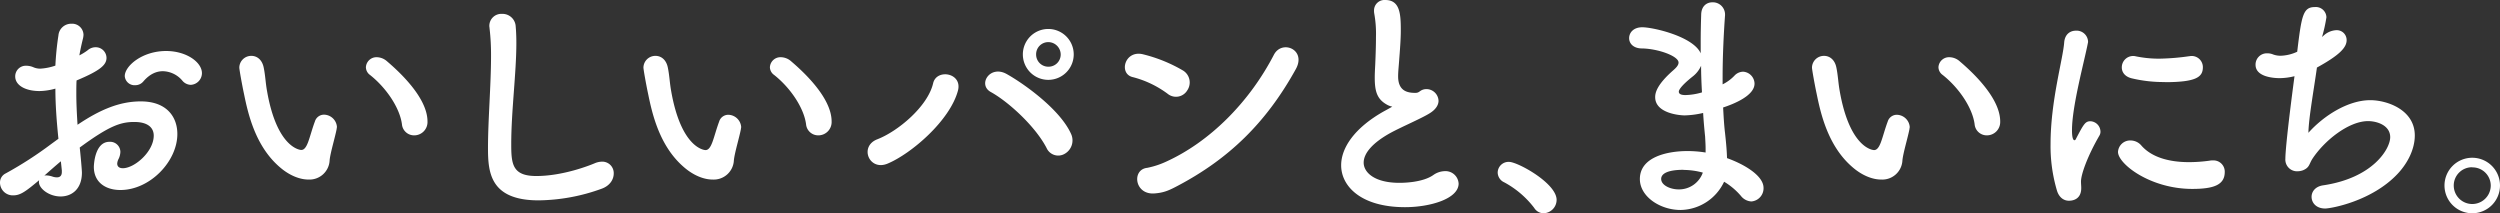
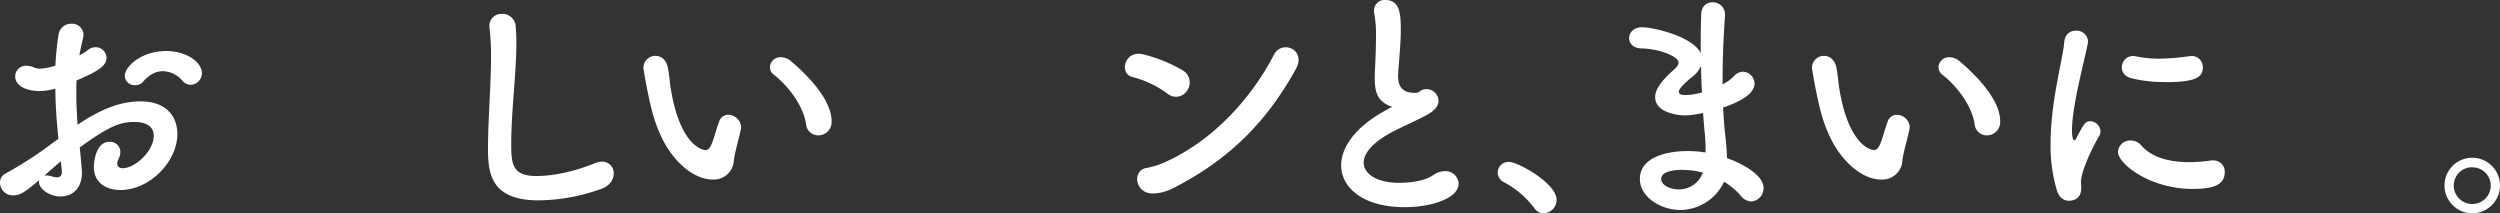
<svg xmlns="http://www.w3.org/2000/svg" viewBox="0 0 821.53 70.08" width="821.53" height="70.08">
  <rect x="0" y="0" width="821.53" height="70.08" fill="#333333" stroke="none" />
  <defs>
    <style>.cls-1{fill:#fff;}</style>
  </defs>
  <title>アセット 1</title>
  <g id="レイヤー_2" data-name="レイヤー 2">
    <g id="レイヤー_1-2" data-name="レイヤー 1">
      <path class="cls-1" d="M19.2,45.6c-.64-6.24-1-11.6-1-16.48a20.1,20.1,0,0,1-5.2.8c-4.72,0-8-1.92-8-4.8A3.49,3.49,0,0,1,8.64,21.6a6.11,6.11,0,0,1,2.48.56,5.67,5.67,0,0,0,2.08.4,18.16,18.16,0,0,0,5-1c.16-3.28.48-6.56,1-9.92a4.2,4.2,0,0,1,4.24-3.84,3.73,3.73,0,0,1,4,3.6,6.18,6.18,0,0,1-.16,1.2c-.48,1.92-.88,3.76-1.2,5.6a18.33,18.33,0,0,0,2.72-1.68,4,4,0,0,1,2.64-1A3.55,3.55,0,0,1,35,19c0,2.32-2,4.16-9.84,7.44-.08,1.44-.08,2.88-.08,4.32,0,3.12.16,6.48.4,10.24,7.6-5.12,14-7.68,20.8-7.68,8.4,0,12,5,12,10.72,0,9-9,18.4-18.72,18.4-4.8,0-8.72-2.48-8.72-7.6,0-.24.16-8.24,5.12-8.24a3.37,3.37,0,0,1,3.6,3.28A5.67,5.67,0,0,1,39,52.16a3.88,3.88,0,0,0-.48,1.6c0,1,.72,1.52,1.84,1.52,3.84,0,10.16-5.44,10.16-10.72,0-2.4-1.68-4.48-6.4-4.48-4.56,0-8.32,1.36-17.92,8.4.16,1.28.72,7.28.72,8.24,0,5.44-3.36,7.84-7,7.84-3.84,0-7.12-2.64-7.12-4.72a1.76,1.76,0,0,1,.08-.64c-4.56,3.84-6.24,5-8.56,5A4.21,4.21,0,0,1,0,60a3.29,3.29,0,0,1,1.84-3,124,124,0,0,0,15-9.68ZM20,53c-1.36,1.12-3.36,2.88-5.44,4.72a2.21,2.21,0,0,1,.72-.08,7.32,7.32,0,0,1,2,.4,4.53,4.53,0,0,0,1.44.24c1,0,1.6-.56,1.6-1.76V56ZM59.84,26.4a8.64,8.64,0,0,0-6.32-3c-2.08,0-4.32.88-6.48,3.44A3.45,3.45,0,0,1,44.48,28,3.23,3.23,0,0,1,41,25c0-3.28,5.68-8.24,13.6-8.24,6.64,0,11.76,3.68,11.76,7.28a3.87,3.87,0,0,1-3.68,3.84A3.73,3.73,0,0,1,59.84,26.4Z" />
-       <path class="cls-1" d="M101.36,59c-2.8,0-6.24-1.28-9.52-4.16-8.08-7-10.4-17.84-11.68-24.08-.64-3-1.52-7.92-1.52-8.56a3.92,3.92,0,0,1,4-3.84c1.68,0,3.44,1.12,4,3.76s.64,5.28,1.12,7.84C91,48.56,98.56,49.28,99,49.28c.8,0,1.52-.64,2.24-2.56s1.28-4.24,2.24-6.8a3.12,3.12,0,0,1,3-2.24,4.34,4.34,0,0,1,4.24,4c0,.24-.08.4-.08.64-.48,2.64-2.08,7.84-2.32,10.32A6.62,6.62,0,0,1,101.36,59ZM132.08,40.8c-.72-5.36-5.12-11.92-10.48-16.16a3.19,3.19,0,0,1-1.36-2.56,3.48,3.48,0,0,1,3.6-3.28,5.22,5.22,0,0,1,3.36,1.36c3.36,2.88,13.28,11.68,13.28,19.76a4.37,4.37,0,0,1-4.4,4.56A4,4,0,0,1,132.08,40.8Z" />
      <path class="cls-1" d="M177,65.84c-16,0-16.64-9.28-16.64-17.2,0-9.12,1-20.72,1-30.16a75.69,75.69,0,0,0-.48-9.12c0-.24-.08-.56-.08-.8a3.94,3.94,0,0,1,4.16-4,4.34,4.34,0,0,1,4.48,3.84q.24,2.64.24,5.76c0,9.84-1.68,22.4-1.68,33.12,0,6.56.32,10.56,8.24,10.56,8.8,0,17.6-3.52,19.12-4.16a6.39,6.39,0,0,1,2.48-.56A3.76,3.76,0,0,1,201.68,57c0,1.92-1.2,4-3.92,5A62.35,62.35,0,0,1,177,65.84Z" />
      <path class="cls-1" d="M234.16,59c-2.8,0-6.24-1.28-9.52-4.16-8.08-7-10.4-17.84-11.68-24.08-.64-3-1.52-7.92-1.52-8.56a3.92,3.92,0,0,1,4-3.84c1.68,0,3.44,1.12,4,3.76s.64,5.28,1.12,7.84c3.28,18.64,10.8,19.36,11.28,19.36.8,0,1.52-.64,2.24-2.56s1.28-4.24,2.24-6.8a3.12,3.12,0,0,1,3-2.24,4.34,4.34,0,0,1,4.24,4c0,.24-.08.4-.08.64-.48,2.64-2.08,7.84-2.32,10.32A6.62,6.62,0,0,1,234.16,59ZM264.88,40.8c-.72-5.36-5.12-11.92-10.48-16.16A3.19,3.19,0,0,1,253,22.08a3.48,3.48,0,0,1,3.6-3.28A5.22,5.22,0,0,1,260,20.16c3.36,2.88,13.28,11.68,13.28,19.76a4.37,4.37,0,0,1-4.4,4.56A4,4,0,0,1,264.88,40.8Z" />
-       <path class="cls-1" d="M288.32,45.76c6.8-2.64,16.56-10.8,18.32-18.4,1.12-4.88,9.68-3.44,8.16,2.4-2.64,9.92-15.44,20.8-23.12,24C285.6,56.32,282.24,48.08,288.32,45.76Zm55.6,2.88c-3.6-7-12.4-15.12-18.32-18.4-4.4-2.4-.32-9,5.2-5.92s17.6,11.6,21.2,19.76a5.06,5.06,0,0,1-2.16,6.48A4.19,4.19,0,0,1,343.92,48.64Zm.56-22.4a8.36,8.36,0,0,1,0-16.72,8.36,8.36,0,1,1,0,16.72Zm0-12.4a4,4,0,0,0-4,4.08,4,4,0,0,0,4,4,4,4,0,0,0,4.08-4A4.1,4.1,0,0,0,344.48,13.84Z" />
      <path class="cls-1" d="M383.68,30.8a33,33,0,0,0-11.36-5.44c-4.8-1-2.8-9,3.28-7.52a49.26,49.26,0,0,1,13.2,5.36,4.6,4.6,0,0,1,1.36,6.48A4.32,4.32,0,0,1,383.68,30.8ZM387.12,61c-2.72,1.44-4.48,2.32-7.68,2.56-6.64.56-7.6-7.84-2.48-8.4a27.6,27.6,0,0,0,6.16-2c14.48-6.56,27.44-19.6,35.52-35.2,2.64-5,10.72-1.68,7.2,4.72C415.92,40.64,403.52,52.32,387.12,61Z" />
      <path class="cls-1" d="M455.92,34.48c-3.44-1.84-4.16-4.48-4.16-9,0-1.28.08-2.72.16-4.32.16-3.68.24-6.56.24-9a37.06,37.06,0,0,0-.56-7.68,4.92,4.92,0,0,1-.08-1A3.44,3.44,0,0,1,455.2,0c4.88,0,5.12,4.64,5.12,10,0,2.24-.16,5-.48,9-.16,2.48-.4,4.48-.4,6.08,0,5,3.28,5.44,5.68,5.44,1.2,0,1.36-.64,2.32-1a3.62,3.62,0,0,1,1.28-.24,4,4,0,0,1,4,3.84c0,1.36-.88,2.88-3,4.16-2.72,1.68-9.12,4.4-12.8,6.4-6.08,3.36-8.8,6.8-8.8,9.76,0,3.2,3.52,6.64,11.76,6.64,1.28,0,7.6-.08,11.12-2.56a6.83,6.83,0,0,1,3.76-1.28,4.32,4.32,0,0,1,4.56,4.08c0,5-9.36,7.76-17.6,7.76-14.48,0-21-6.88-21-13.76,0-5.76,4.4-12.32,14.08-17.76.16-.08,2.08-1.12,2.72-1.52A5.51,5.51,0,0,1,455.92,34.48Z" />
      <path class="cls-1" d="M504.16,68.32a30.54,30.54,0,0,0-9.84-8.4,3.6,3.6,0,0,1-2.16-3.2,3.56,3.56,0,0,1,3.76-3.52c2.8,0,15.6,7,15.6,12.48a4.42,4.42,0,0,1-4.32,4.4A3.64,3.64,0,0,1,504.16,68.32Z" />
      <path class="cls-1" d="M552.25,69c-6.73,0-13.37-4.4-13.37-10.16,0-7.52,9.6-9.2,15.6-9.2a38,38,0,0,1,6,.48V48.8c0-1.2-.08-2.48-.16-3.92-.25-2.48-.49-5-.65-7.76a29.4,29.4,0,0,1-6.08.8c-1.52,0-9.68-.64-9.68-6,0-1.52.64-4.16,5.92-8.8,1-.88,1.76-1.68,1.76-2.56,0-2.16-6.8-4.56-12-4.64-2.88,0-4.24-1.68-4.24-3.36,0-1.84,1.44-3.6,4.32-3.6,3.52,0,16.73,3,19.2,8.56V13.76c0-3.28.08-6.4.16-9,.08-2.8,1.84-4,3.68-4a4,4,0,0,1,4.16,4V5c-.39,5.36-.8,13-.8,20.56v2.16a13.84,13.84,0,0,0,3.84-2.8,4,4,0,0,1,2.89-1.36,4,4,0,0,1,3.76,3.92c0,3.92-6.65,6.64-10.32,7.84.16,3,.32,5.92.63,8.4.24,2.24.57,5.28.65,8.24,5.84,2.08,12,5.84,12,9.76a4.34,4.34,0,0,1-4,4.48,4.69,4.69,0,0,1-3.45-1.84,22.15,22.15,0,0,0-5.51-4.64A16.07,16.07,0,0,1,552.25,69Zm1-13.2c-5.61,0-7.37,1.44-7.37,3,0,2.08,3,3.44,5.76,3.44a8.3,8.3,0,0,0,7.93-5.52A24.57,24.57,0,0,0,553.21,55.84ZM559,21.6A9,9,0,0,1,556.41,25c-4.65,3.68-4.73,4.88-4.73,5.12,0,1,1.28,1.12,2.24,1.12a20.68,20.68,0,0,0,5.37-.88C559.12,27.44,559,24.48,559,21.6Z" />
      <path class="cls-1" d="M618.16,59c-2.8,0-6.24-1.28-9.52-4.16-8.08-7-10.4-17.84-11.68-24.08-.64-3-1.52-7.92-1.52-8.56a3.92,3.92,0,0,1,4-3.84c1.68,0,3.44,1.12,4,3.76s.64,5.28,1.12,7.84c3.28,18.64,10.8,19.36,11.28,19.36.8,0,1.52-.64,2.24-2.56s1.28-4.24,2.24-6.8a3.12,3.12,0,0,1,3-2.24,4.34,4.34,0,0,1,4.24,4c0,.24-.08.4-.08.64-.48,2.64-2.08,7.84-2.32,10.32A6.62,6.62,0,0,1,618.16,59ZM648.88,40.8c-.71-5.36-5.12-11.92-10.48-16.16A3.19,3.19,0,0,1,637,22.08a3.48,3.48,0,0,1,3.6-3.28A5.22,5.22,0,0,1,644,20.16c3.37,2.88,13.29,11.68,13.29,19.76a4.38,4.38,0,0,1-4.41,4.56A4,4,0,0,1,648.88,40.8Z" />
      <path class="cls-1" d="M675.92,62.56a51.45,51.45,0,0,1-2.08-15.28c0-14.08,4.08-27.84,4.48-33.36.24-2.72,2-3.84,3.84-3.84a3.77,3.77,0,0,1,4,3.52,2,2,0,0,1-.08.64c-1.12,5.84-5.2,20.64-5.2,28.56,0,3,.56,3.28.8,3.28s.4-.16.56-.56c2.48-4.72,3-5.68,4.72-5.68a3.48,3.48,0,0,1,3.28,3.36,2.47,2.47,0,0,1-.4,1.44c-3.84,6.64-6,12.64-6,15,0,.72.08,1.44.08,2.16,0,3.92-3.12,4.16-4,4.16C678.32,66,676.64,65,675.92,62.56Zm44.49-.48c-13.85,0-24.41-8.24-24.41-12.16a4,4,0,0,1,4.17-3.76,4.69,4.69,0,0,1,3.59,1.76c3.36,3.76,9,5.36,15.53,5.36a49.2,49.2,0,0,0,6.79-.48,4,4,0,0,1,1-.08,3.7,3.7,0,0,1,4,3.84C731.05,60.72,727.53,62.08,720.41,62.08Zm-9-35.12a45.19,45.19,0,0,1-10.81-1.2c-2.39-.56-3.35-2.08-3.35-3.6a3.73,3.73,0,0,1,3.67-3.76,3,3,0,0,1,.8.08,37.7,37.7,0,0,0,7.77.8,76.7,76.7,0,0,0,9.84-.8c.24,0,.48-.08.71-.08a3.68,3.68,0,0,1,3.85,3.76C723.85,25.36,721.61,27,711.37,27Z" />
-       <path class="cls-1" d="M763.77,11.52a6.59,6.59,0,0,1,3.92-1.6,3.24,3.24,0,0,1,3.44,3.28c0,2.48-2.48,5-9.76,9-1,7.2-2.72,16.64-2.8,21.44,5-5.6,13-10.72,20.32-10.72,5.6,0,14.64,3.2,14.64,11.6,0,4.4-2.24,9-5.68,12.64-8.48,9-21.92,11.36-23.76,11.36-3,0-4.48-1.92-4.48-3.84,0-1.68,1.2-3.36,3.68-3.76,16.48-2.4,22.16-12,22.16-15.84s-4.24-5.28-7.28-5.28c-6.4,0-14.48,6.48-18.4,12.56-1,1.68-.88,2.72-3,3.6a5.23,5.23,0,0,1-1.68.32A3.84,3.84,0,0,1,751,52.16c0-2.24.72-9.92,3-27.12a20.87,20.87,0,0,1-4.8.64c-2.32,0-8-.48-8-4.4a3.7,3.7,0,0,1,3.76-3.76,5,5,0,0,1,2.08.4,7.17,7.17,0,0,0,2.4.4A13.8,13.8,0,0,0,754.89,17C756.33,5,756.81,2.32,760.73,2.32a3.47,3.47,0,0,1,3.76,3.36,49.62,49.62,0,0,1-1.44,6.48Z" />
      <path class="cls-1" d="M812.41,70.08A9.12,9.12,0,1,1,821.53,61,9.12,9.12,0,0,1,812.41,70.08Zm0-15.12a6,6,0,0,0-6.08,6,6.08,6.08,0,0,0,12.16,0A6,6,0,0,0,812.41,55Z" />
    </g>
  </g>
</svg>